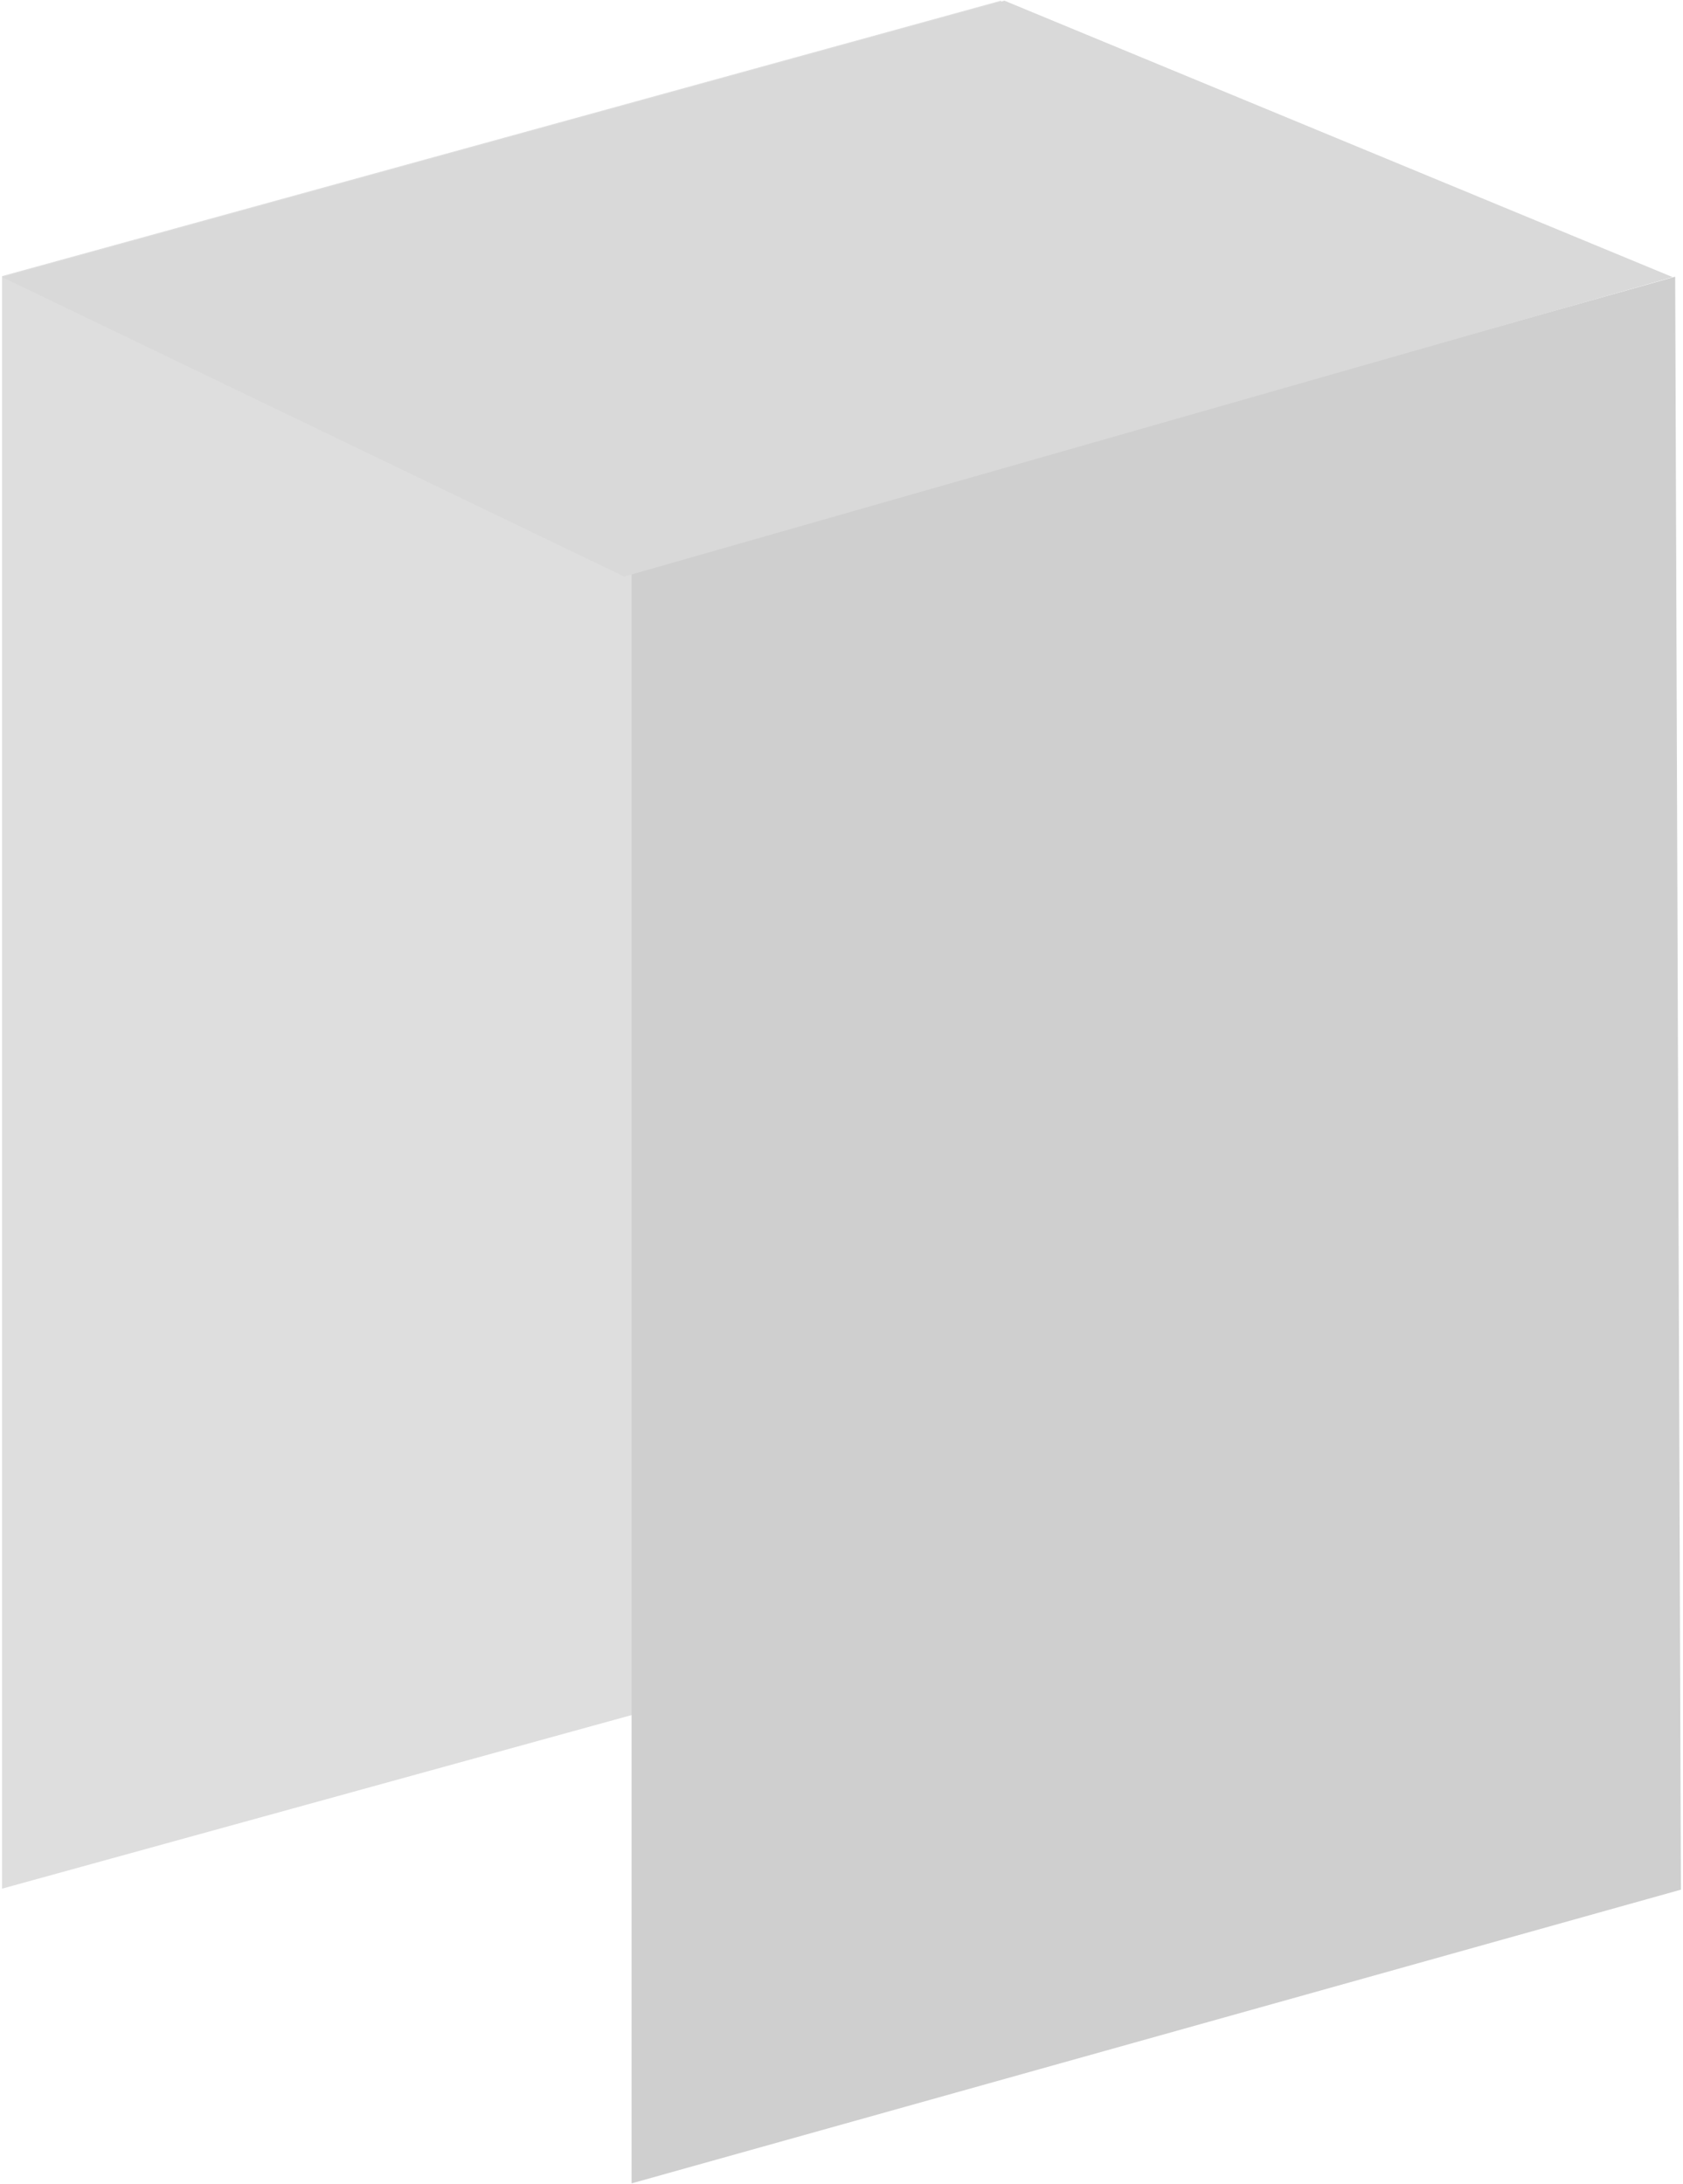
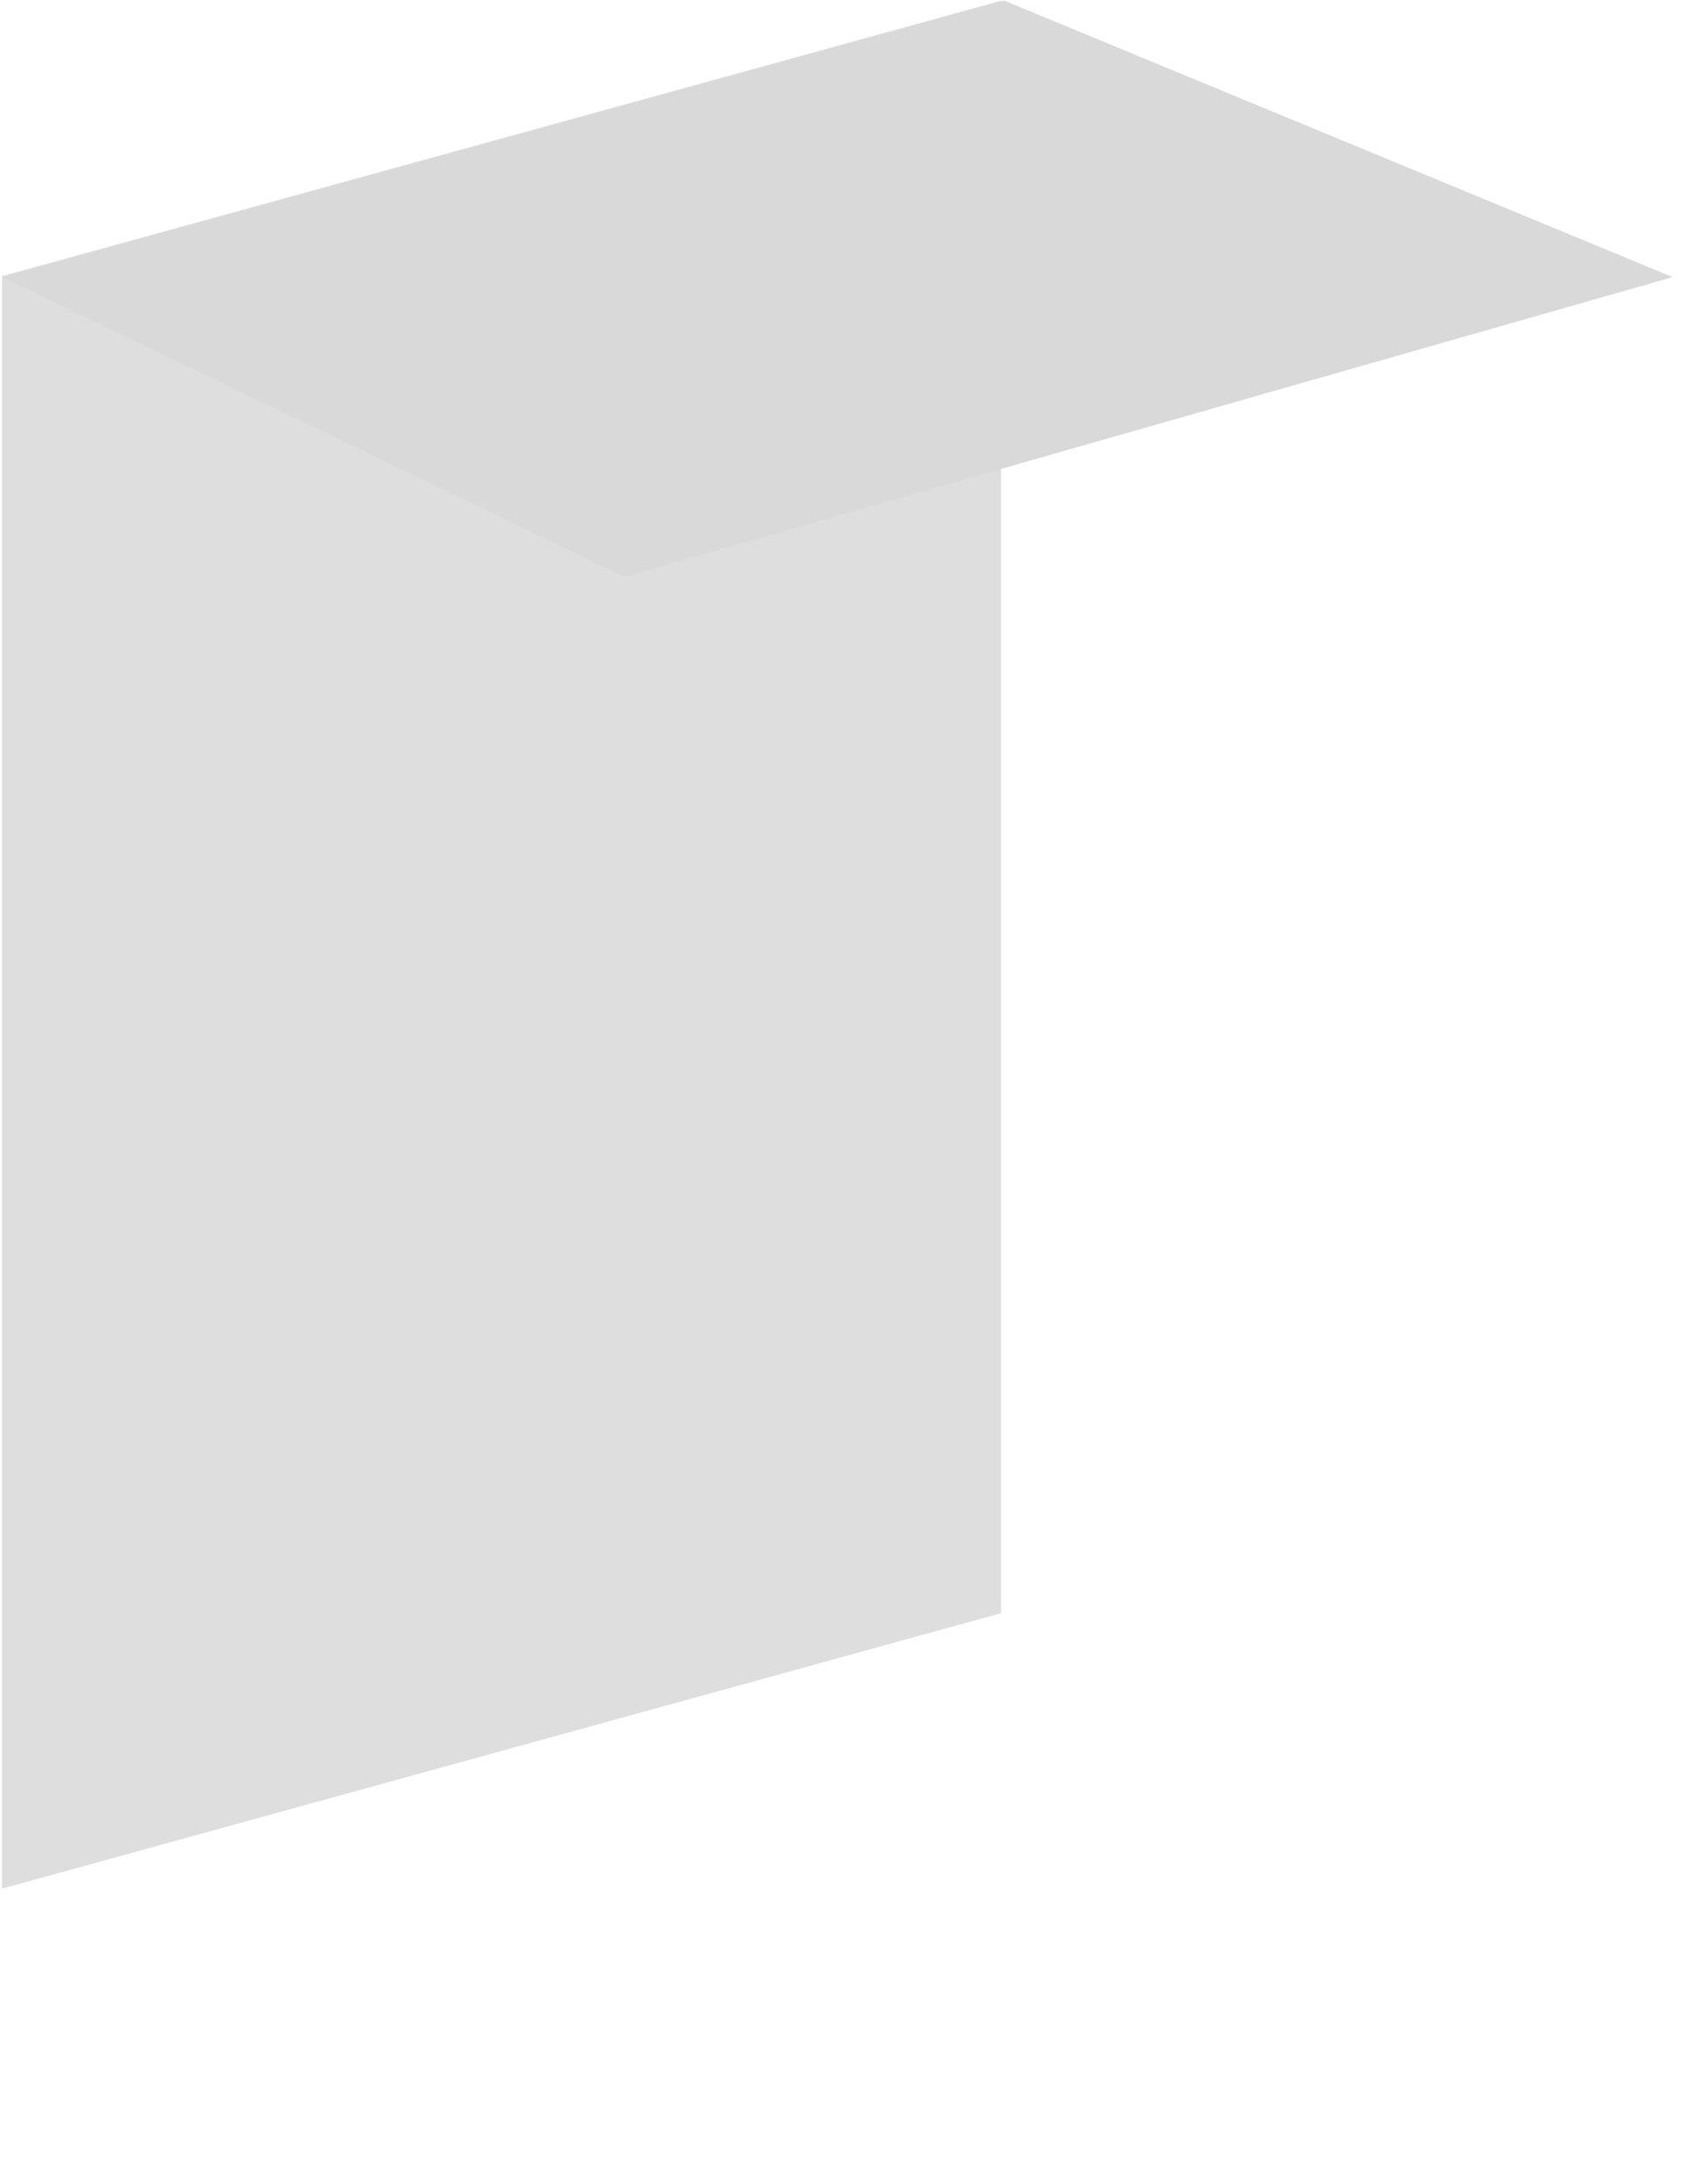
<svg xmlns="http://www.w3.org/2000/svg" width="664" height="862" viewBox="0 0 664 862" fill="none">
  <path d="M0.818 108.958L394.932 0.261V636.625L0.818 745.321V108.958Z" fill="#DEDEDE" />
-   <path d="M249.182 225.261L660.914 109.194L663.182 745.716L249.182 861.625V225.261Z" fill="#CFCFCF" />
  <path d="M0.818 109.352L396.273 0.261L659.909 109.352L246.273 227.534L0.818 109.352Z" fill="#D9D9D9" />
</svg>